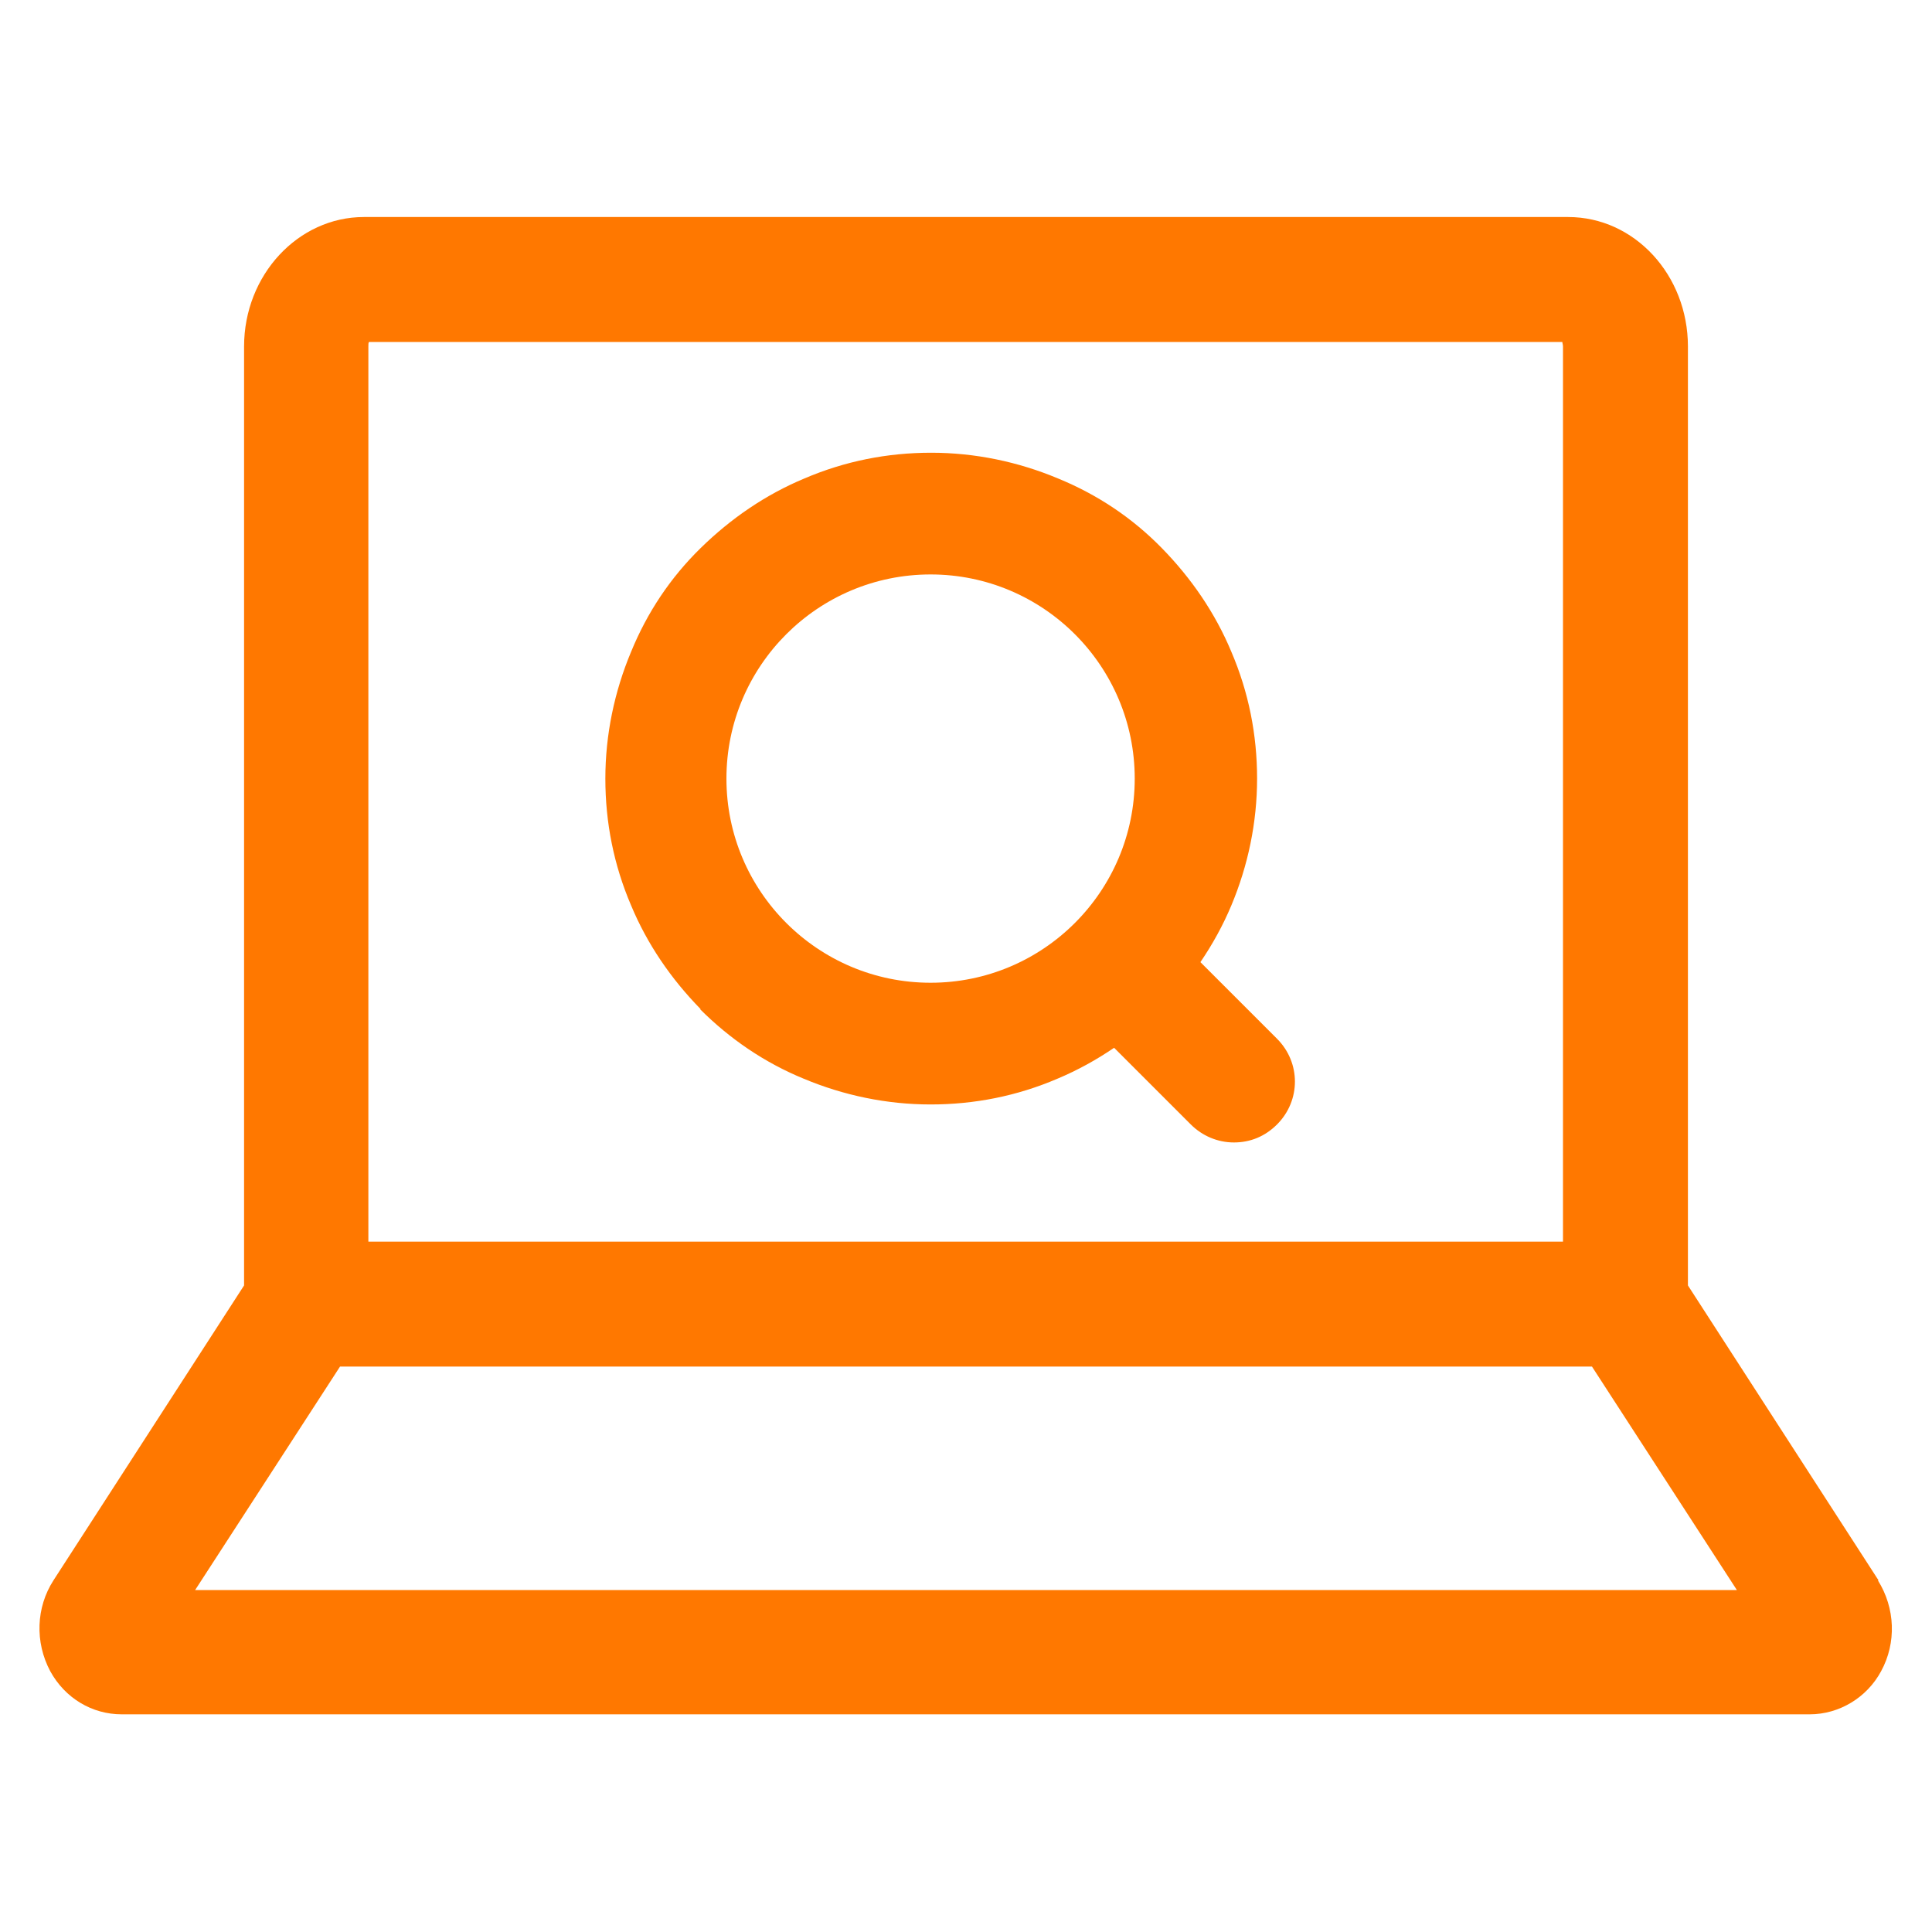
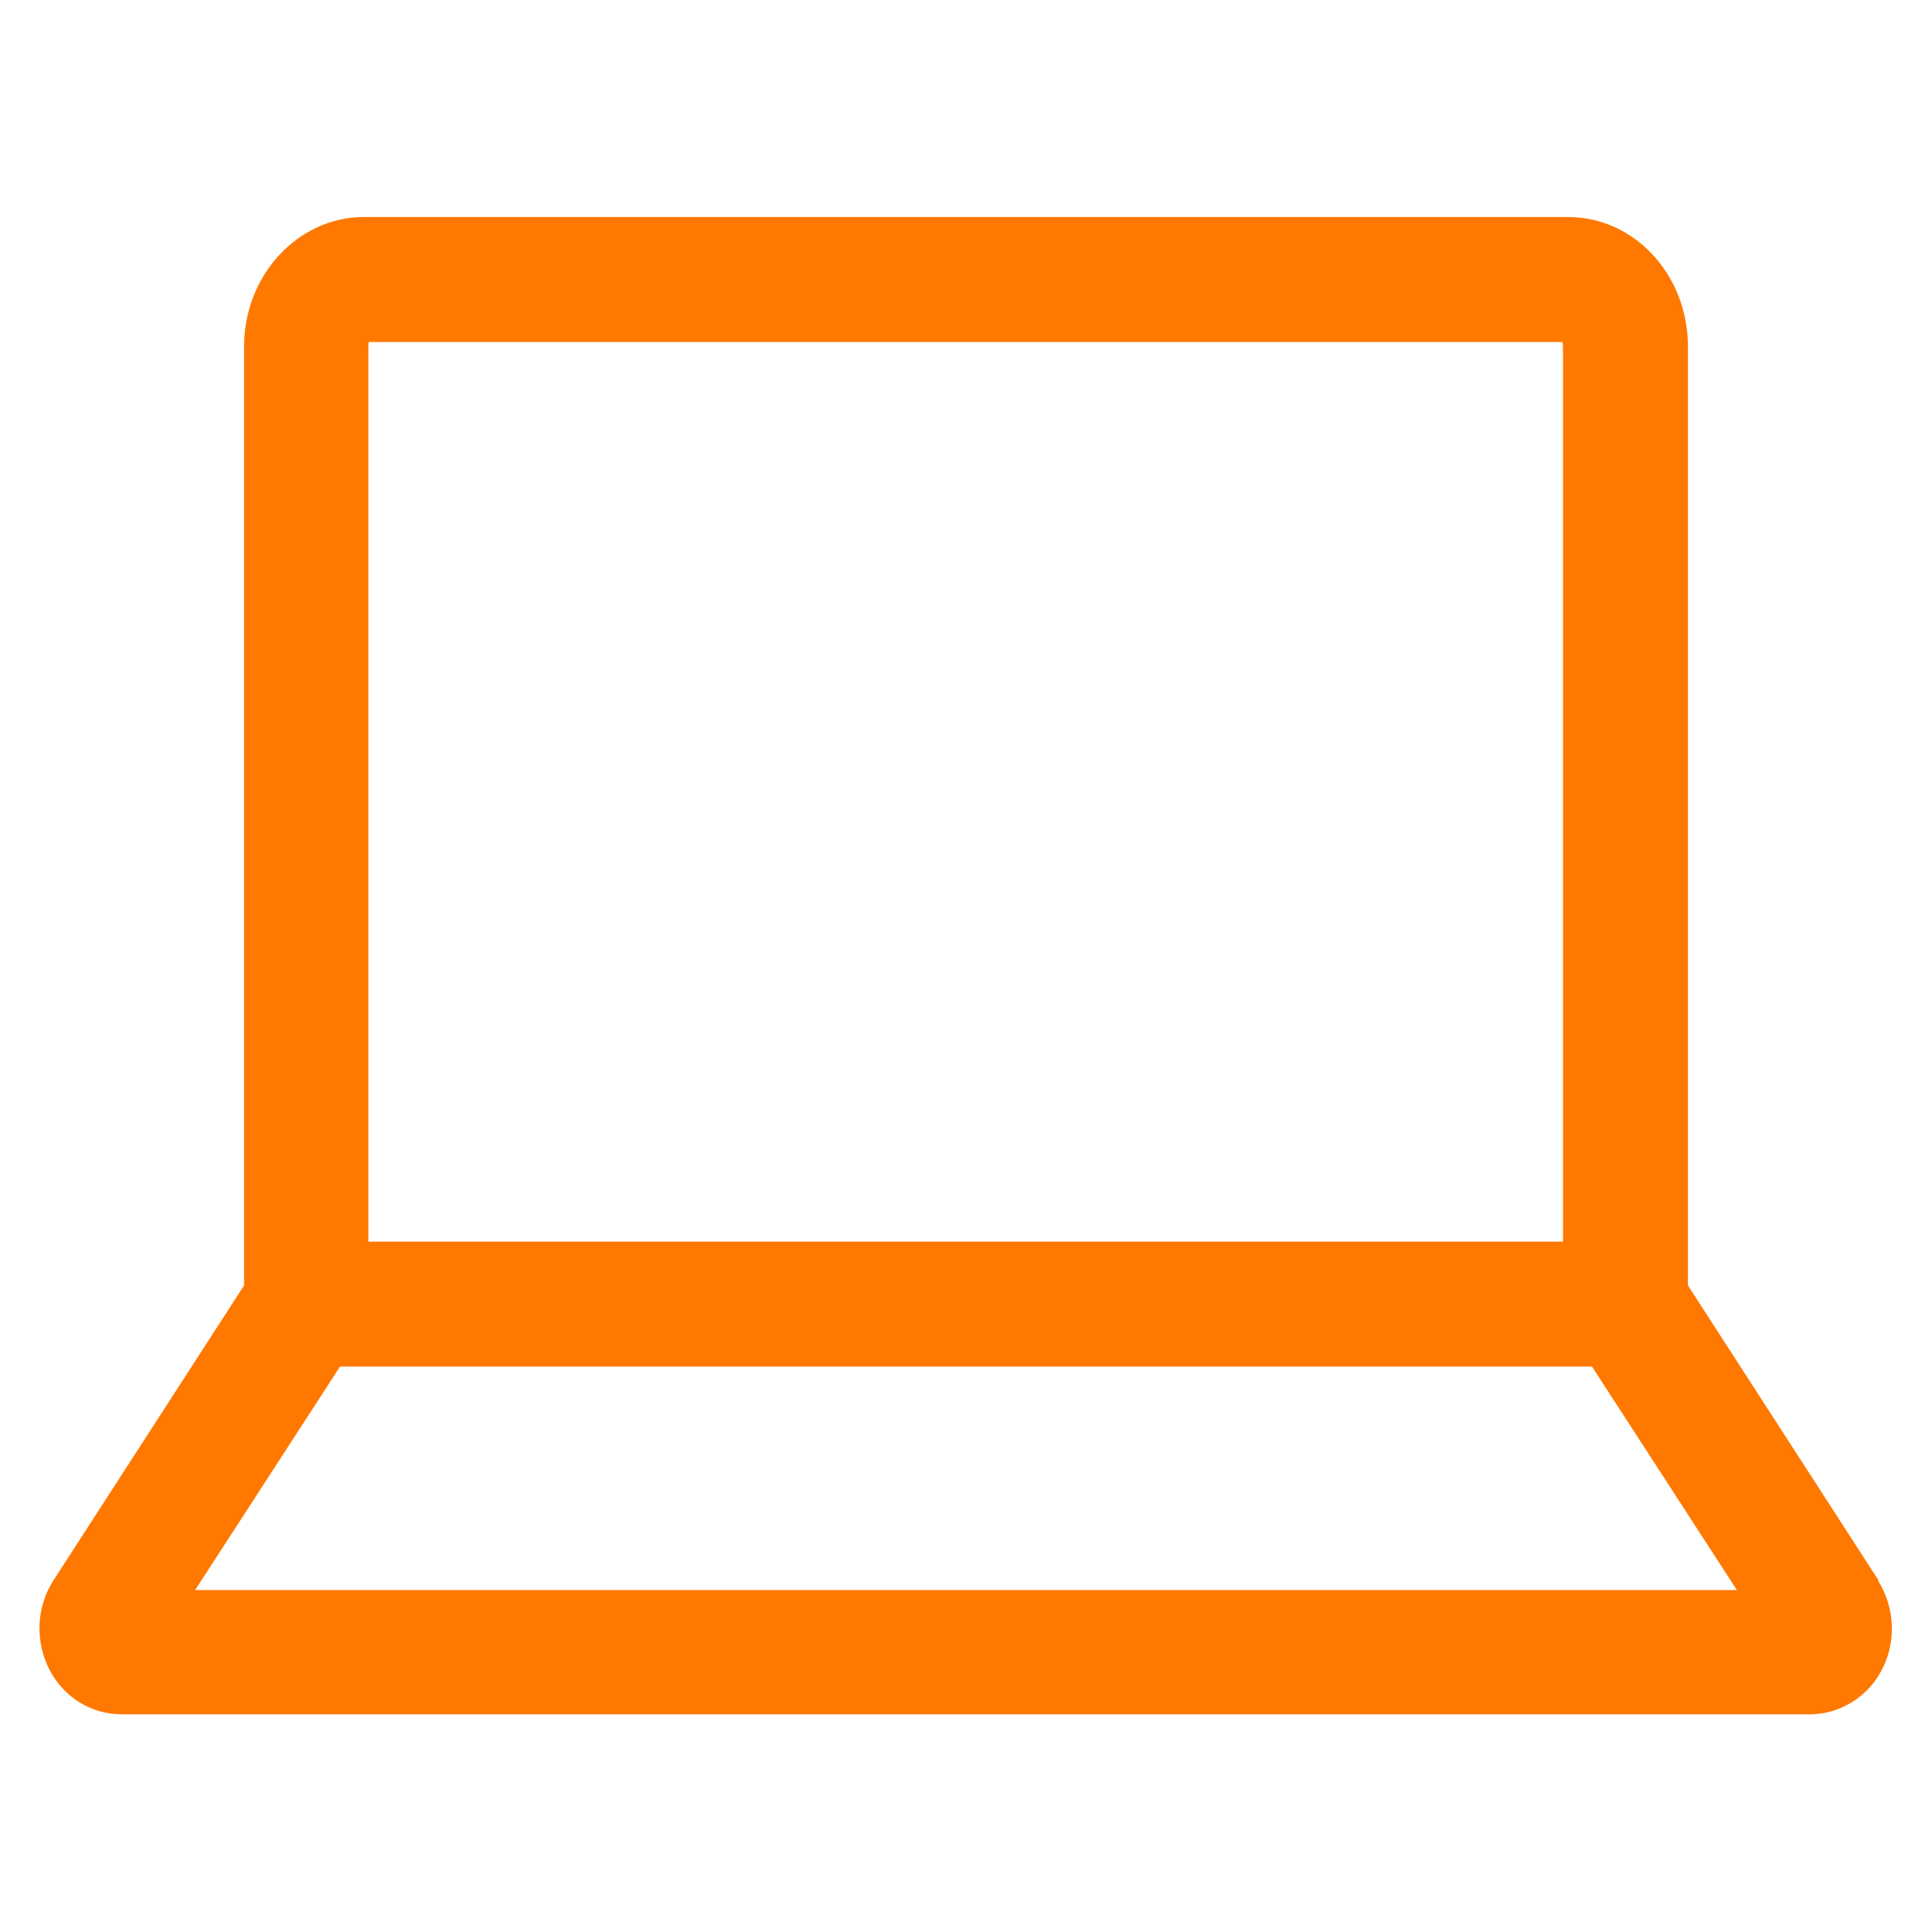
<svg xmlns="http://www.w3.org/2000/svg" id="Layer_1" data-name="Layer 1" width="300" height="300" viewBox="0 0 300 300">
  <defs>
    <style> .cls-1 { fill: #ff7800; } </style>
  </defs>
  <path class="cls-1" d="M291.7,245.4l-29.6-45.8V53.8c0-11.1-8.3-20.1-18.6-20.1H56.5c-10.2,0-18.6,9-18.6,20.1v145.8l-29.6,45.8c-2.7,4.2-2.9,9.6-.5,14.1,2.3,4.2,6.5,6.7,11.1,6.7h262.1c4.6,0,8.9-2.6,11.1-6.7,2.4-4.4,2.2-9.8-.5-14.1ZM57.3,53.1h185.3c0,.2.1.4.1.7v139H57.2V53.8c0-.3,0-.6.1-.7ZM30.3,246.9l22.5-34.7h194.4l22.5,34.7H30.3Z" />
-   <path class="cls-1" d="M108.7,156.7c4.6,4.6,10,8.3,16.1,10.8,6.2,2.6,12.9,4,19.7,4s13.4-1.3,19.7-4c3.1-1.3,6-2.9,8.8-4.8l11.9,11.9c1.8,1.8,4.2,2.8,6.7,2.8s4.8-.9,6.7-2.8c3.7-3.7,3.7-9.6,0-13.3l-11.9-11.9c1.9-2.8,3.5-5.7,4.8-8.8,2.6-6.2,4-12.9,4-19.7s-1.3-13.4-4-19.7c-2.5-6-6.2-11.4-10.8-16.1s-10-8.3-16.1-10.8c-6.2-2.6-12.9-4-19.7-4s-13.4,1.3-19.7,4c-6,2.5-11.4,6.2-16.1,10.8s-8.3,10-10.8,16.1c-2.6,6.2-4,12.9-4,19.7s1.3,13.4,4,19.7c2.5,6,6.2,11.4,10.8,16.1ZM144.5,89.2c17.5,0,31.7,14.2,31.7,31.7s-14.2,31.7-31.7,31.7-31.7-14.2-31.7-31.7,14.2-31.7,31.7-31.7Z" />
</svg>